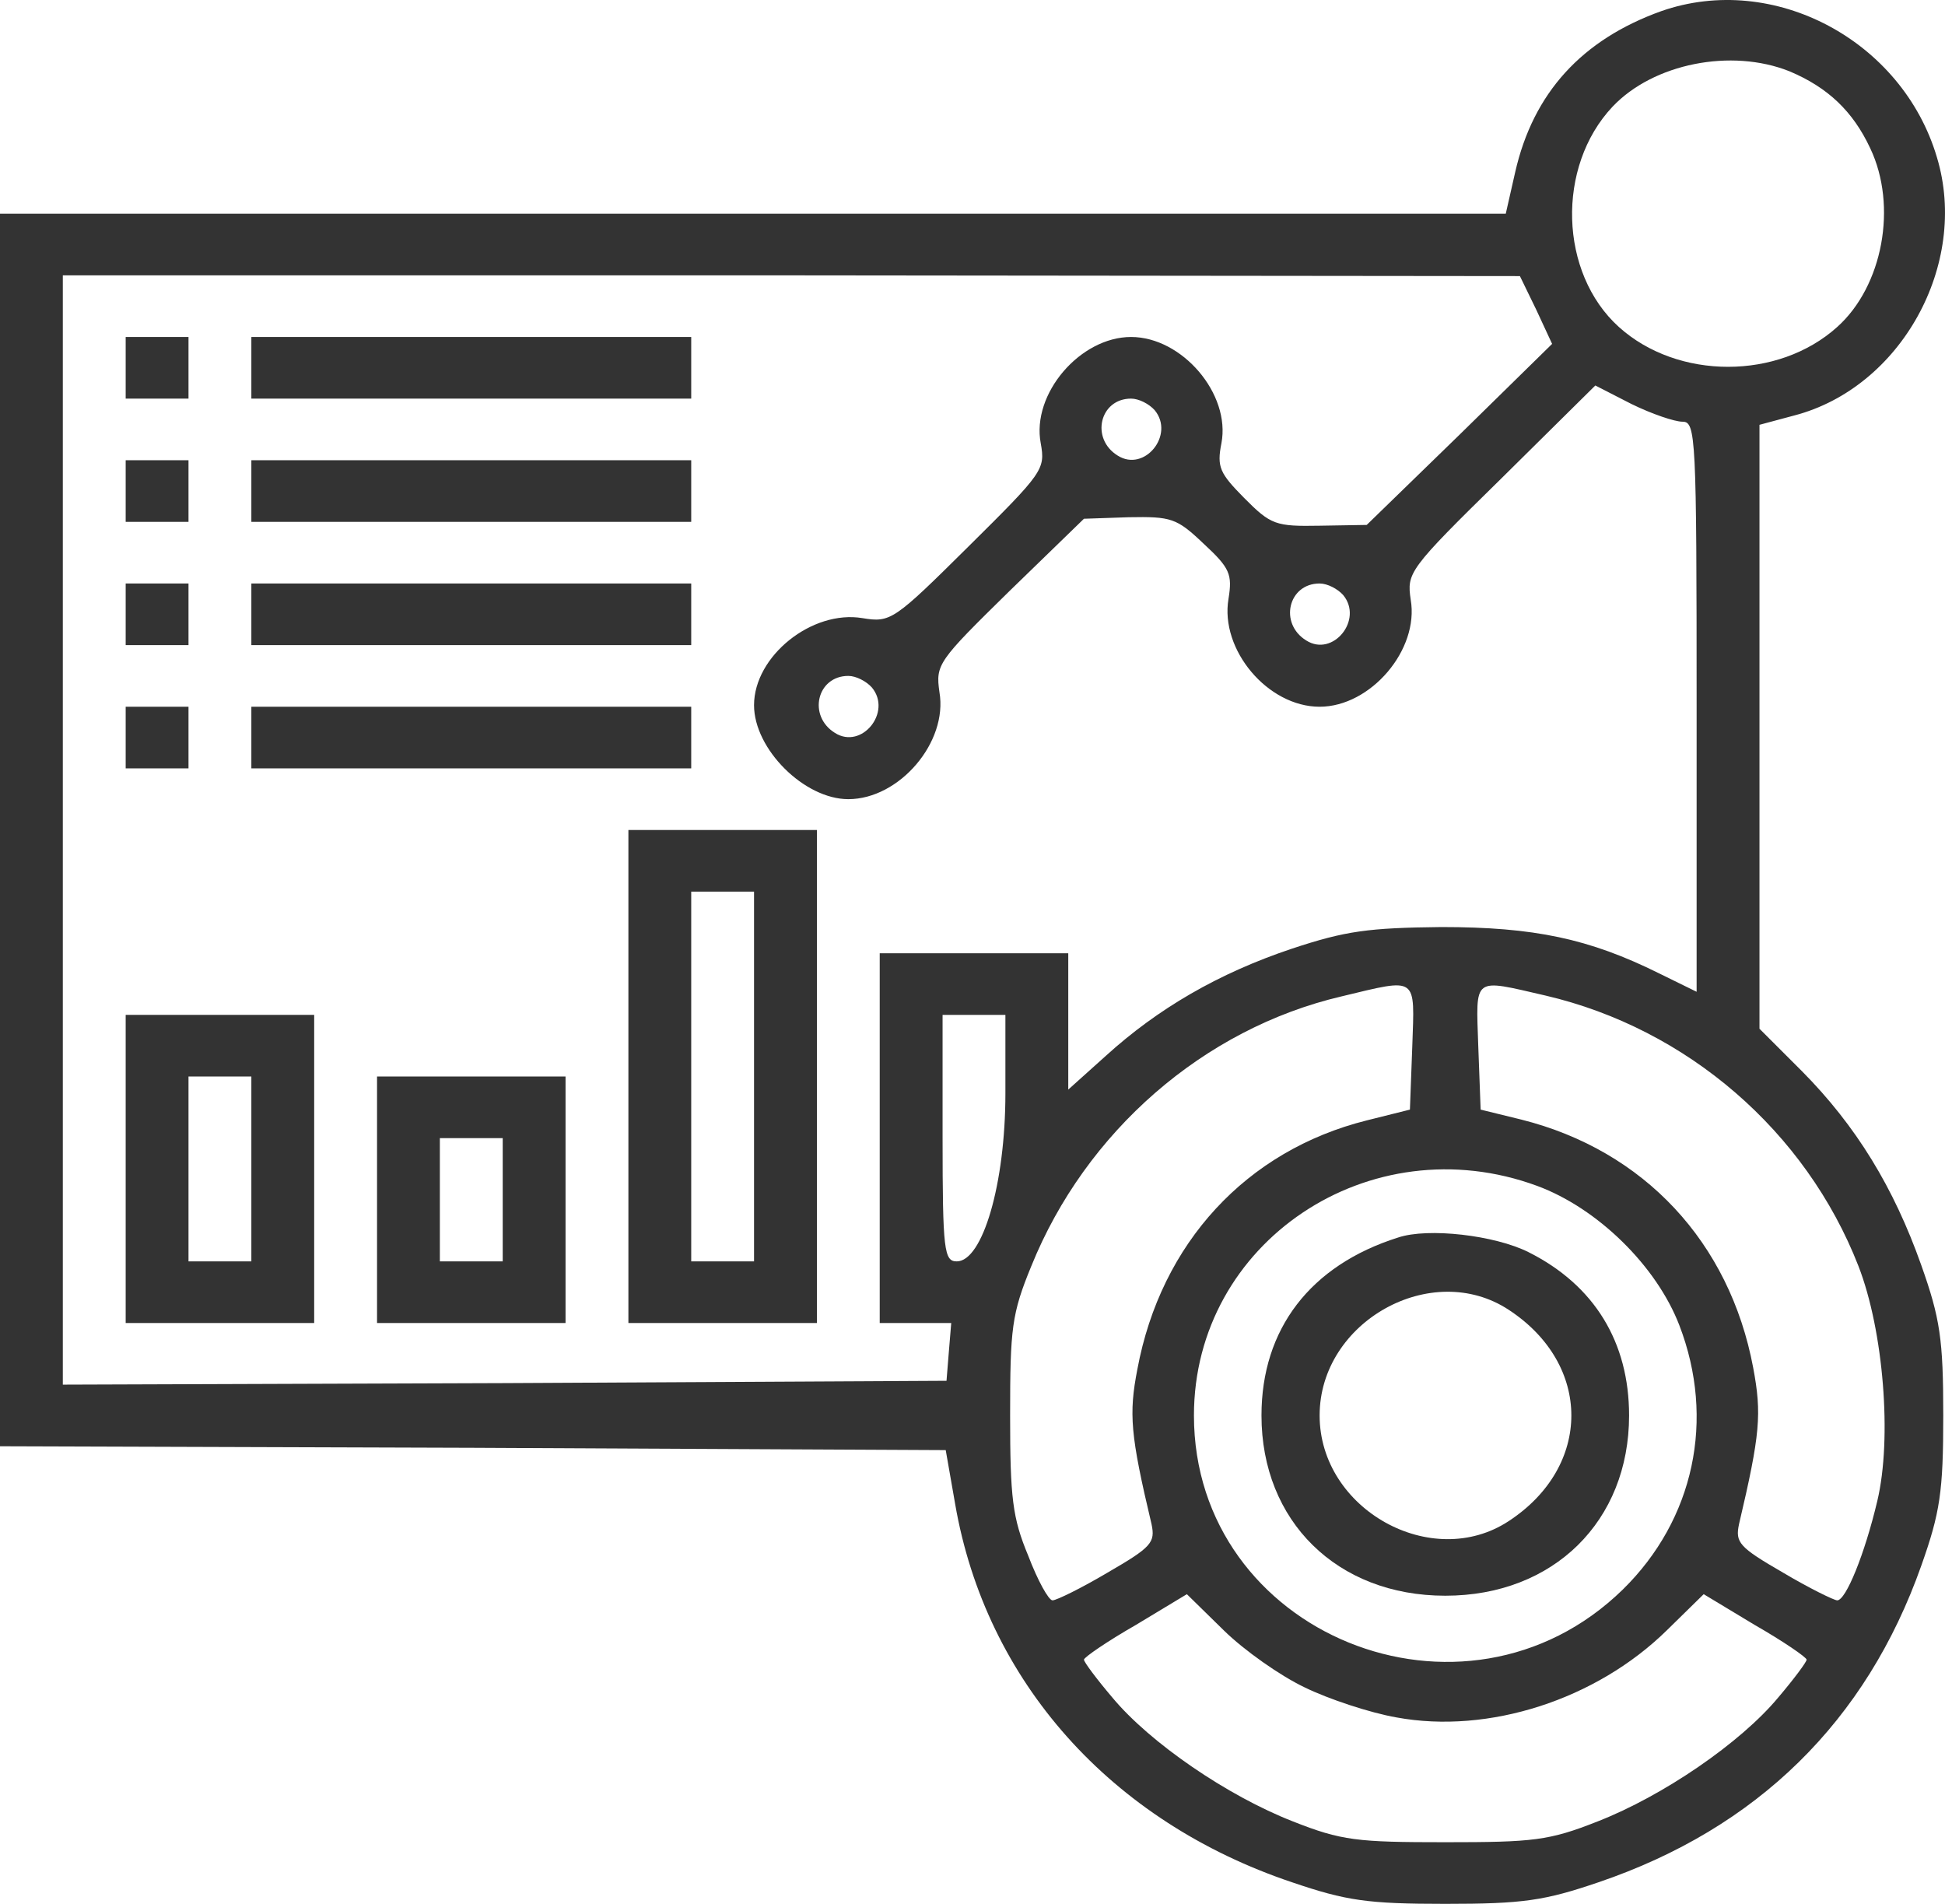
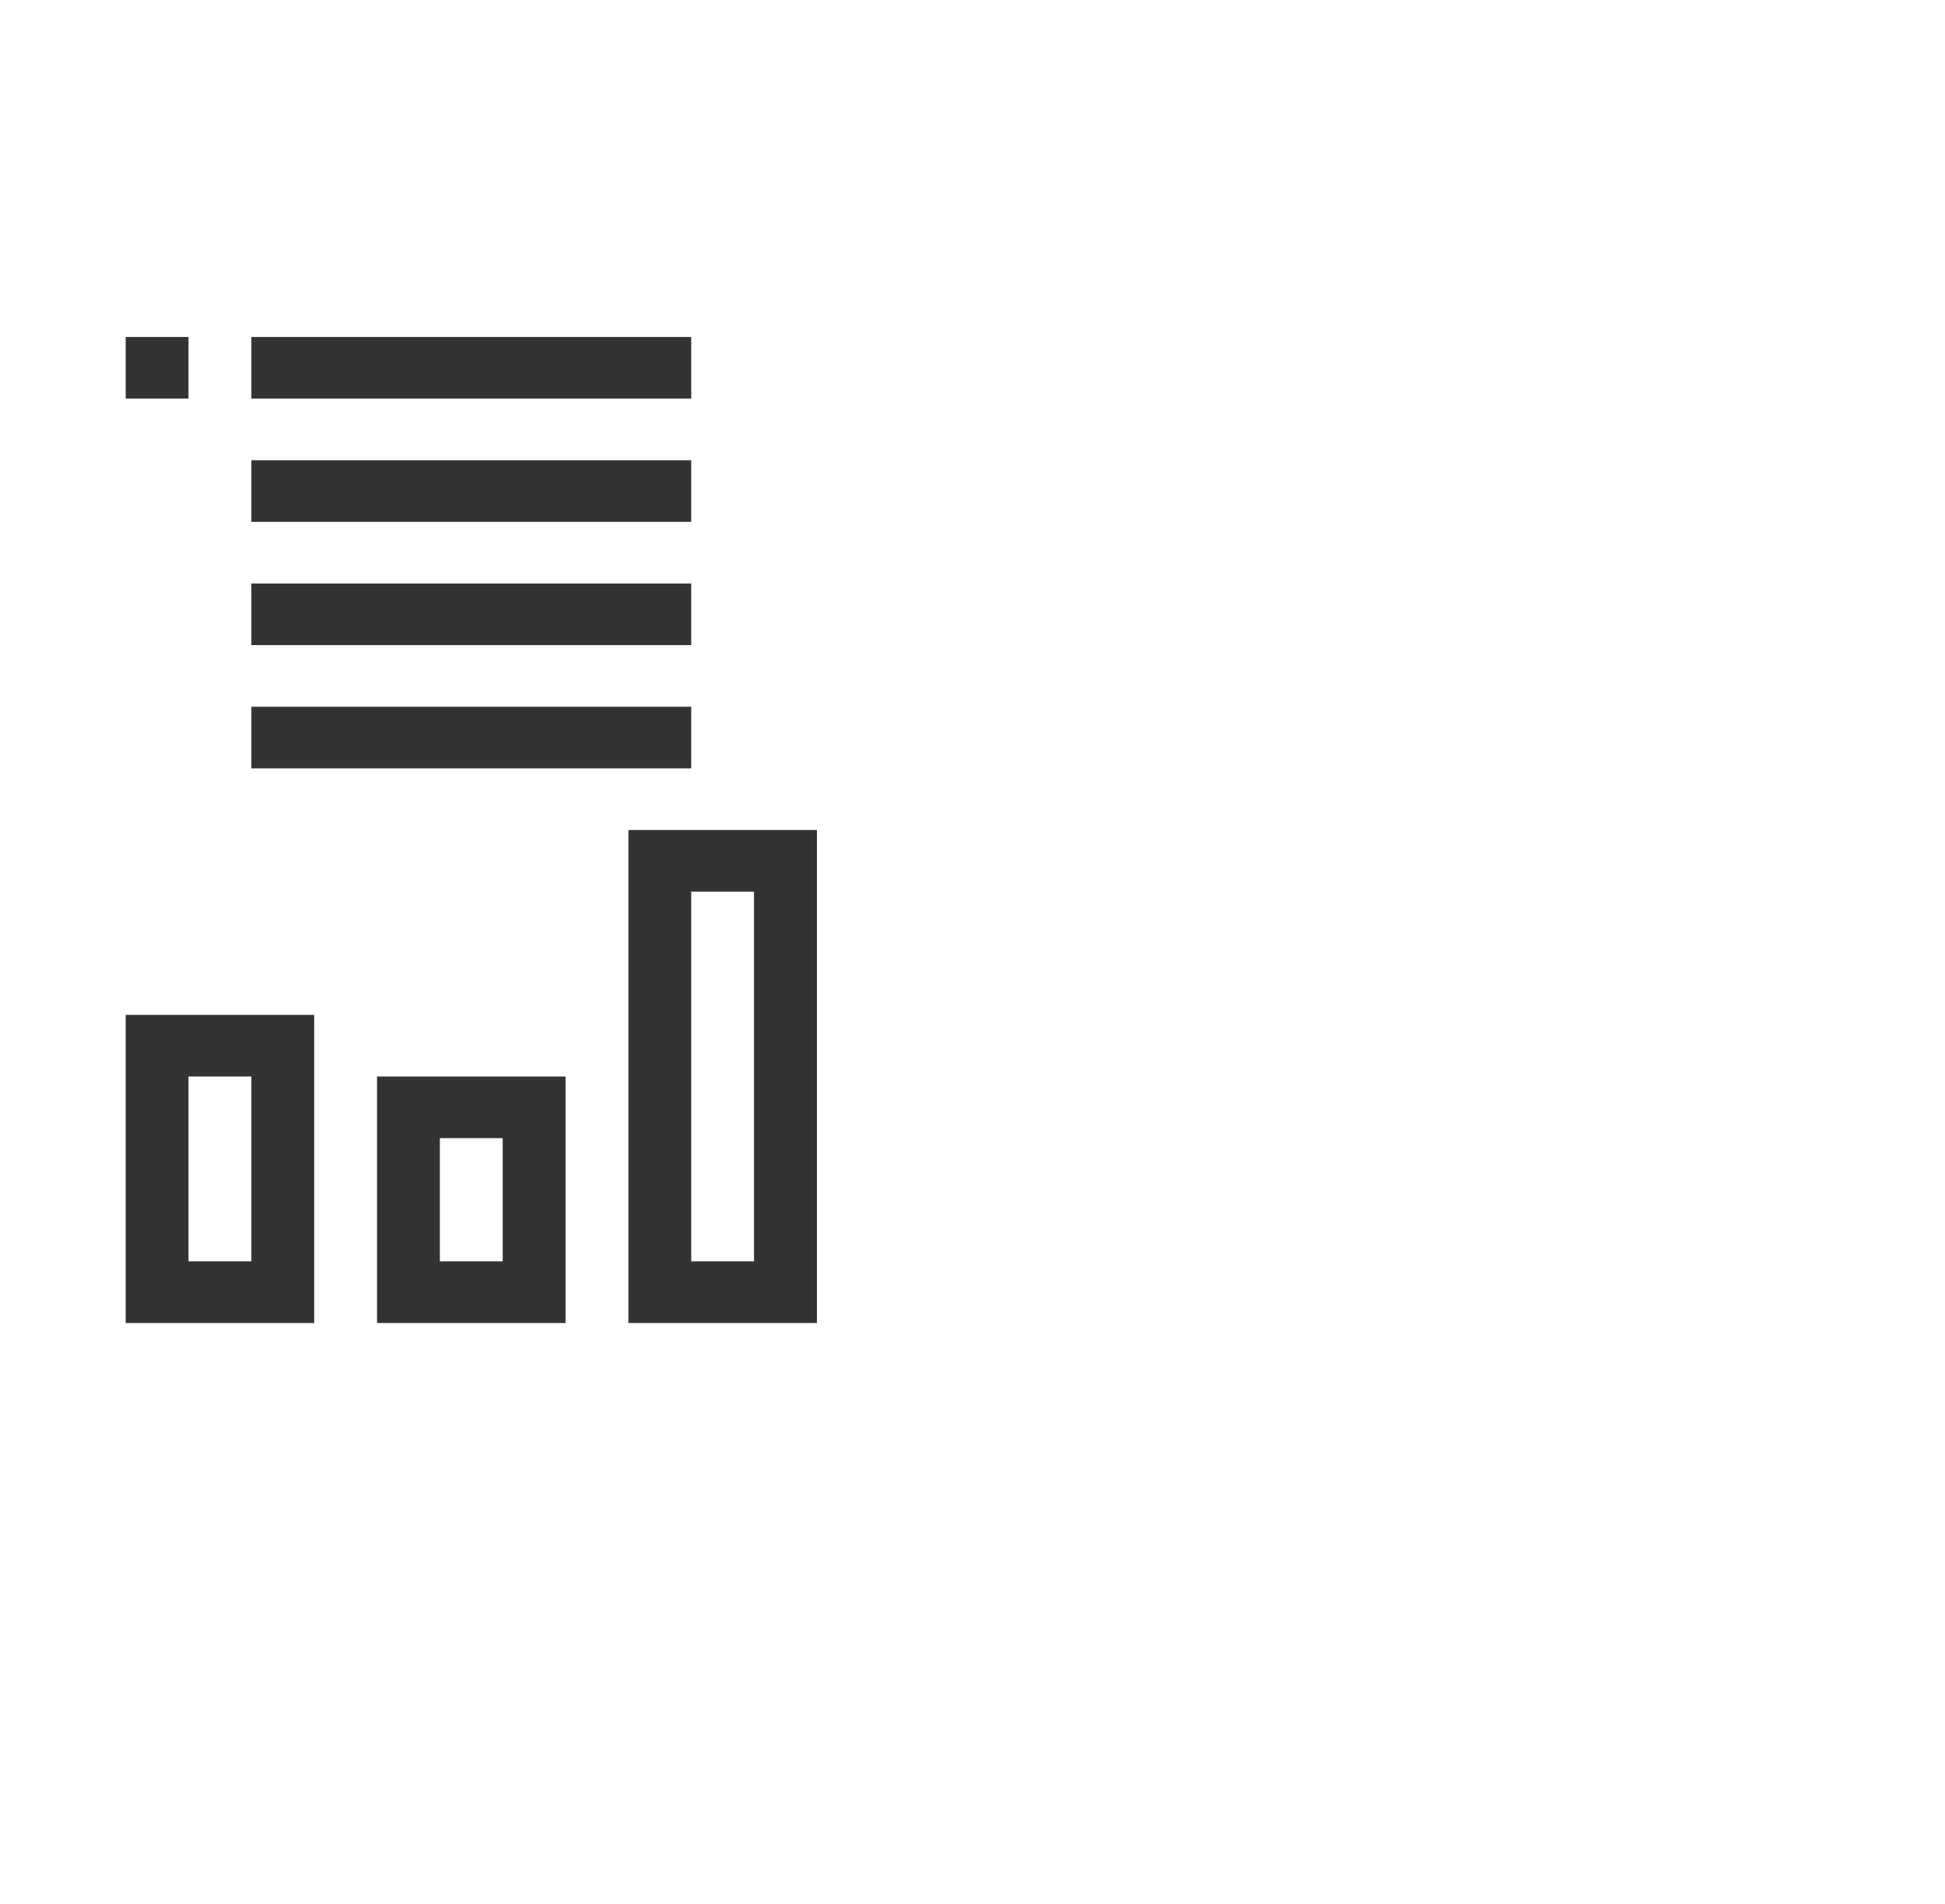
<svg xmlns="http://www.w3.org/2000/svg" width="47" height="46" viewBox="0 0 47 46" fill="none">
  <g id="Vector">
-     <path d="M40.144 0.269C38.227 0.957 37.05 2.242 36.614 4.159L36.386 5.164H0V34.944L11.426 34.981L22.853 35.037L23.081 36.34C23.821 40.621 26.839 44.008 31.223 45.479C32.533 45.925 33.045 46 34.925 46C36.804 46 37.316 45.925 38.626 45.479C42.46 44.176 45.098 41.589 46.427 37.829C46.882 36.545 46.958 36.042 46.958 34.2C46.958 32.357 46.882 31.854 46.427 30.57C45.762 28.69 44.851 27.201 43.542 25.88L42.517 24.856V10.264L43.352 10.04C45.933 9.37 47.585 6.392 46.806 3.805C45.971 0.976 42.858 -0.681 40.144 0.269ZM43.238 1.721C44.168 2.111 44.775 2.688 45.193 3.582C45.857 4.978 45.497 6.913 44.396 7.9C42.972 9.184 40.543 9.184 39.119 7.9C37.677 6.597 37.601 4.028 38.967 2.577C39.954 1.534 41.833 1.162 43.238 1.721ZM37.126 7.49L37.506 8.309L35.266 10.506L33.026 12.683L31.888 12.702C30.825 12.721 30.711 12.683 30.065 12.032C29.477 11.436 29.401 11.287 29.515 10.71C29.743 9.519 28.566 8.142 27.332 8.142C26.099 8.142 24.922 9.519 25.149 10.71C25.263 11.343 25.206 11.418 23.403 13.204C21.6 14.991 21.524 15.047 20.841 14.935C19.626 14.731 18.221 15.848 18.221 17.039C18.221 18.1 19.436 19.309 20.499 19.309C21.733 19.309 22.91 17.932 22.701 16.722C22.606 16.052 22.663 15.978 24.39 14.284L26.193 12.534L27.275 12.497C28.3 12.479 28.433 12.516 29.078 13.13C29.724 13.726 29.781 13.875 29.686 14.47C29.477 15.699 30.635 17.076 31.888 17.076C33.121 17.076 34.298 15.699 34.089 14.489C33.994 13.837 34.032 13.763 36.272 11.567L38.55 9.314L39.423 9.761C39.916 10.003 40.467 10.189 40.657 10.189C40.979 10.189 40.998 10.524 40.998 17.076V23.963L40.087 23.516C38.398 22.678 37.069 22.399 34.83 22.399C33.064 22.418 32.514 22.492 31.223 22.92C29.439 23.516 27.977 24.372 26.725 25.508L25.814 26.326V23.032H21.258V31.966H22.986L22.929 32.655L22.872 33.362L12.205 33.418L1.518 33.455V6.653H19.133L36.728 6.671L37.126 7.49ZM27.902 9.91C28.395 10.506 27.655 11.418 27.009 11.008C26.345 10.599 26.573 9.631 27.332 9.631C27.522 9.631 27.769 9.761 27.902 9.91ZM32.457 14.377C32.95 14.973 32.21 15.885 31.565 15.475C30.901 15.066 31.128 14.098 31.888 14.098C32.077 14.098 32.324 14.228 32.457 14.377ZM21.069 16.611C21.562 17.206 20.822 18.118 20.177 17.709C19.512 17.299 19.74 16.331 20.499 16.331C20.689 16.331 20.936 16.462 21.069 16.611ZM34.127 25.284L34.07 26.81L33.026 27.071C30.122 27.797 28.053 30.03 27.484 33.083C27.275 34.162 27.313 34.665 27.826 36.824C27.921 37.271 27.826 37.382 26.763 37.997C26.136 38.369 25.529 38.667 25.434 38.667C25.339 38.667 25.073 38.183 24.846 37.587C24.466 36.675 24.409 36.191 24.409 34.2C24.409 32.096 24.447 31.743 24.922 30.589C26.231 27.35 29.078 24.856 32.419 24.074C34.279 23.628 34.184 23.572 34.127 25.284ZM37.354 24.056C40.77 24.856 43.637 27.331 44.908 30.589C45.516 32.152 45.724 34.758 45.364 36.266C45.06 37.55 44.605 38.667 44.396 38.667C44.32 38.667 43.712 38.369 43.086 37.997C42.023 37.382 41.928 37.271 42.023 36.824C42.536 34.646 42.574 34.162 42.365 33.046C41.795 30.012 39.727 27.797 36.766 27.052L35.779 26.81L35.722 25.284C35.665 23.572 35.57 23.646 37.354 24.056ZM24.295 26.419C24.295 28.597 23.745 30.477 23.119 30.477C22.815 30.477 22.777 30.216 22.777 27.499V24.521H24.295V26.419ZM37.145 28.653C38.607 29.193 40.03 30.589 40.581 32.022C41.454 34.293 40.941 36.712 39.214 38.406C35.38 42.147 28.851 39.486 28.851 34.2C28.851 30.012 33.102 27.164 37.145 28.653ZM31.527 40.77C32.096 41.049 33.102 41.384 33.748 41.496C35.968 41.905 38.569 41.068 40.277 39.392L41.169 38.518L42.403 39.262C43.086 39.653 43.656 40.044 43.656 40.1C43.656 40.156 43.352 40.565 42.972 41.012C42.061 42.11 40.182 43.394 38.607 44.008C37.43 44.474 37.05 44.511 34.925 44.511C32.799 44.511 32.419 44.474 31.242 44.008C29.667 43.394 27.788 42.11 26.877 41.012C26.497 40.565 26.193 40.156 26.193 40.1C26.193 40.044 26.763 39.653 27.446 39.262L28.68 38.518L29.572 39.392C30.065 39.876 30.939 40.491 31.527 40.77Z" fill="#333333" />
    <path d="M3.037 9.631H4.555V8.142H3.037V9.631Z" fill="#333333" />
    <path d="M6.074 9.631H16.703V8.142H6.074V9.631Z" fill="#333333" />
-     <path d="M3.037 12.609H4.555V11.12H3.037V12.609Z" fill="#333333" />
    <path d="M6.074 12.609H16.703V11.12H6.074V12.609Z" fill="#333333" />
-     <path d="M3.037 15.587H4.555V14.098H3.037V15.587Z" fill="#333333" />
    <path d="M6.074 15.587H16.703V14.098H6.074V15.587Z" fill="#333333" />
-     <path d="M3.037 18.565H4.555V17.076H3.037V18.565Z" fill="#333333" />
    <path d="M6.074 18.565H16.703V17.076H6.074V18.565Z" fill="#333333" />
    <path d="M15.185 31.966H19.74V20.054H15.185V31.966ZM18.221 30.477H16.703V21.543H18.221V30.477Z" fill="#333333" />
    <path d="M3.037 31.966H7.592V24.521H3.037V31.966ZM6.074 30.477H4.555V26.01H6.074V30.477Z" fill="#333333" />
    <path d="M9.111 31.966H13.666V26.01H9.111V31.966ZM12.148 30.477H10.629V27.499H12.148V30.477Z" fill="#333333" />
-     <path d="M33.786 29.9C31.66 30.57 30.483 32.115 30.483 34.2C30.483 36.749 32.305 38.555 34.925 38.555C37.544 38.555 39.366 36.749 39.366 34.2C39.366 32.431 38.531 31.054 36.936 30.254C36.12 29.844 34.507 29.658 33.786 29.9ZM36.462 31.65C38.474 32.971 38.474 35.428 36.462 36.749C34.602 37.978 31.888 36.47 31.888 34.2C31.888 31.929 34.602 30.421 36.462 31.65Z" fill="#333333" />
  </g>
</svg>